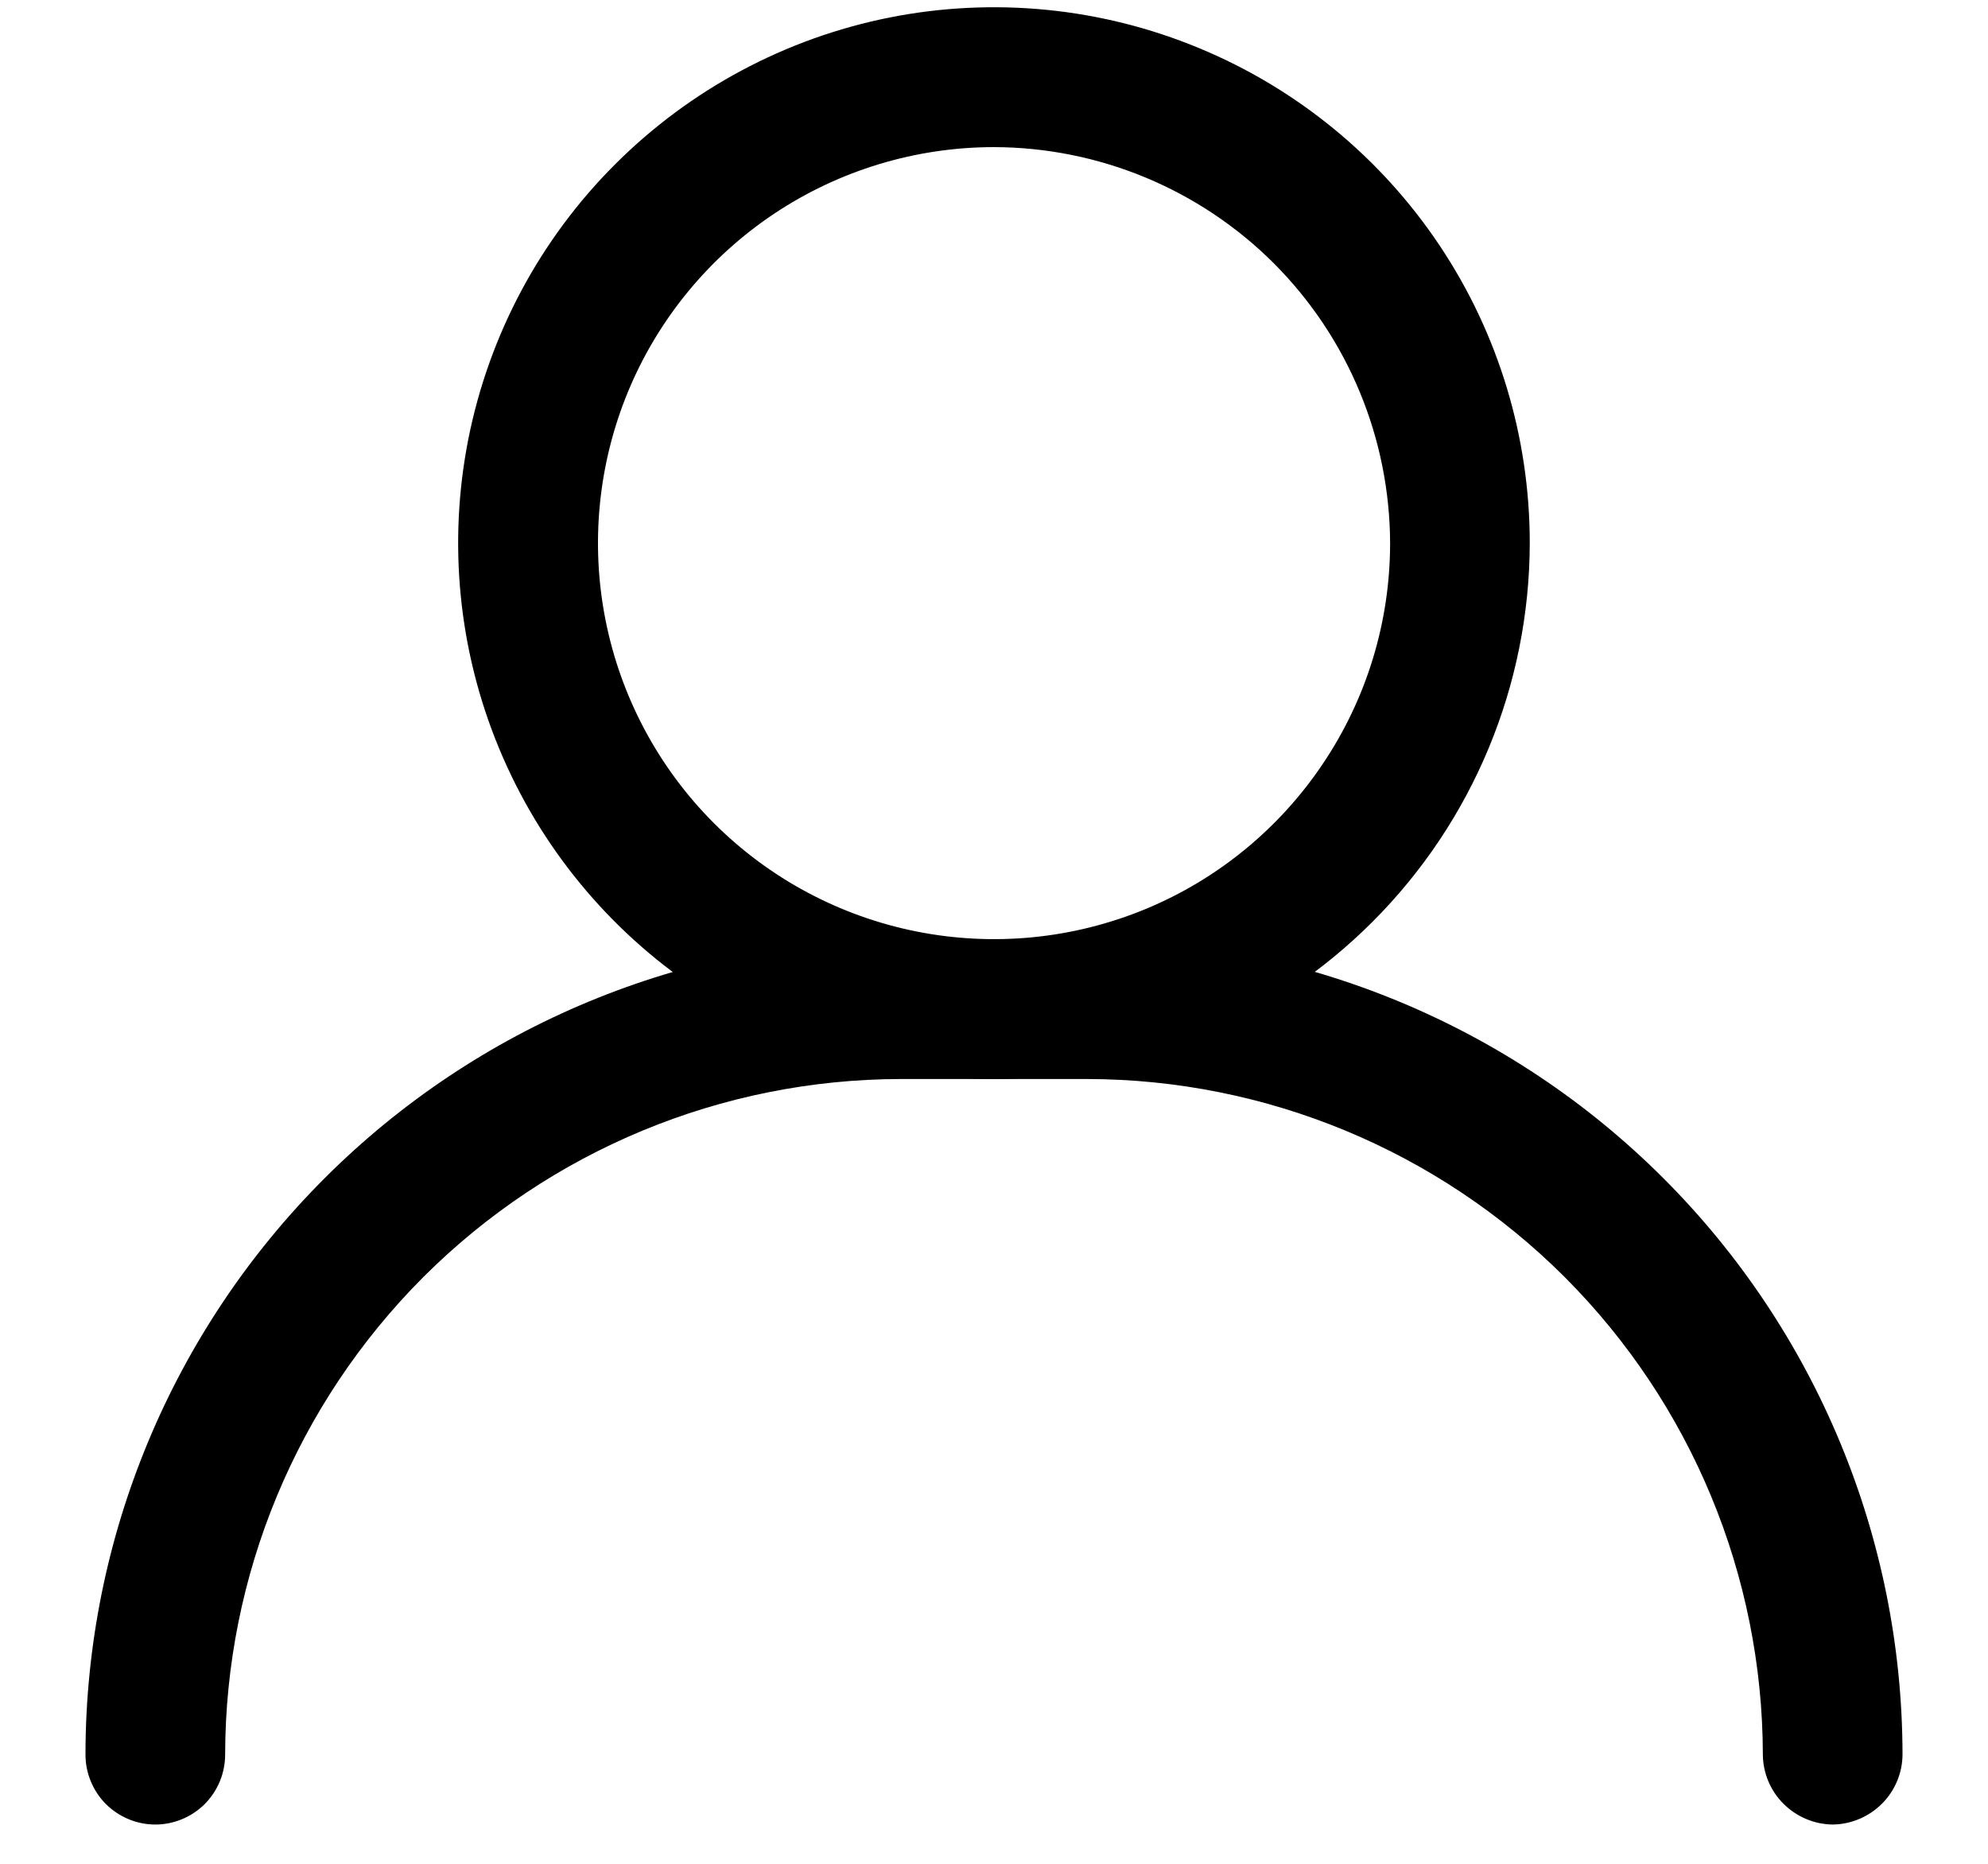
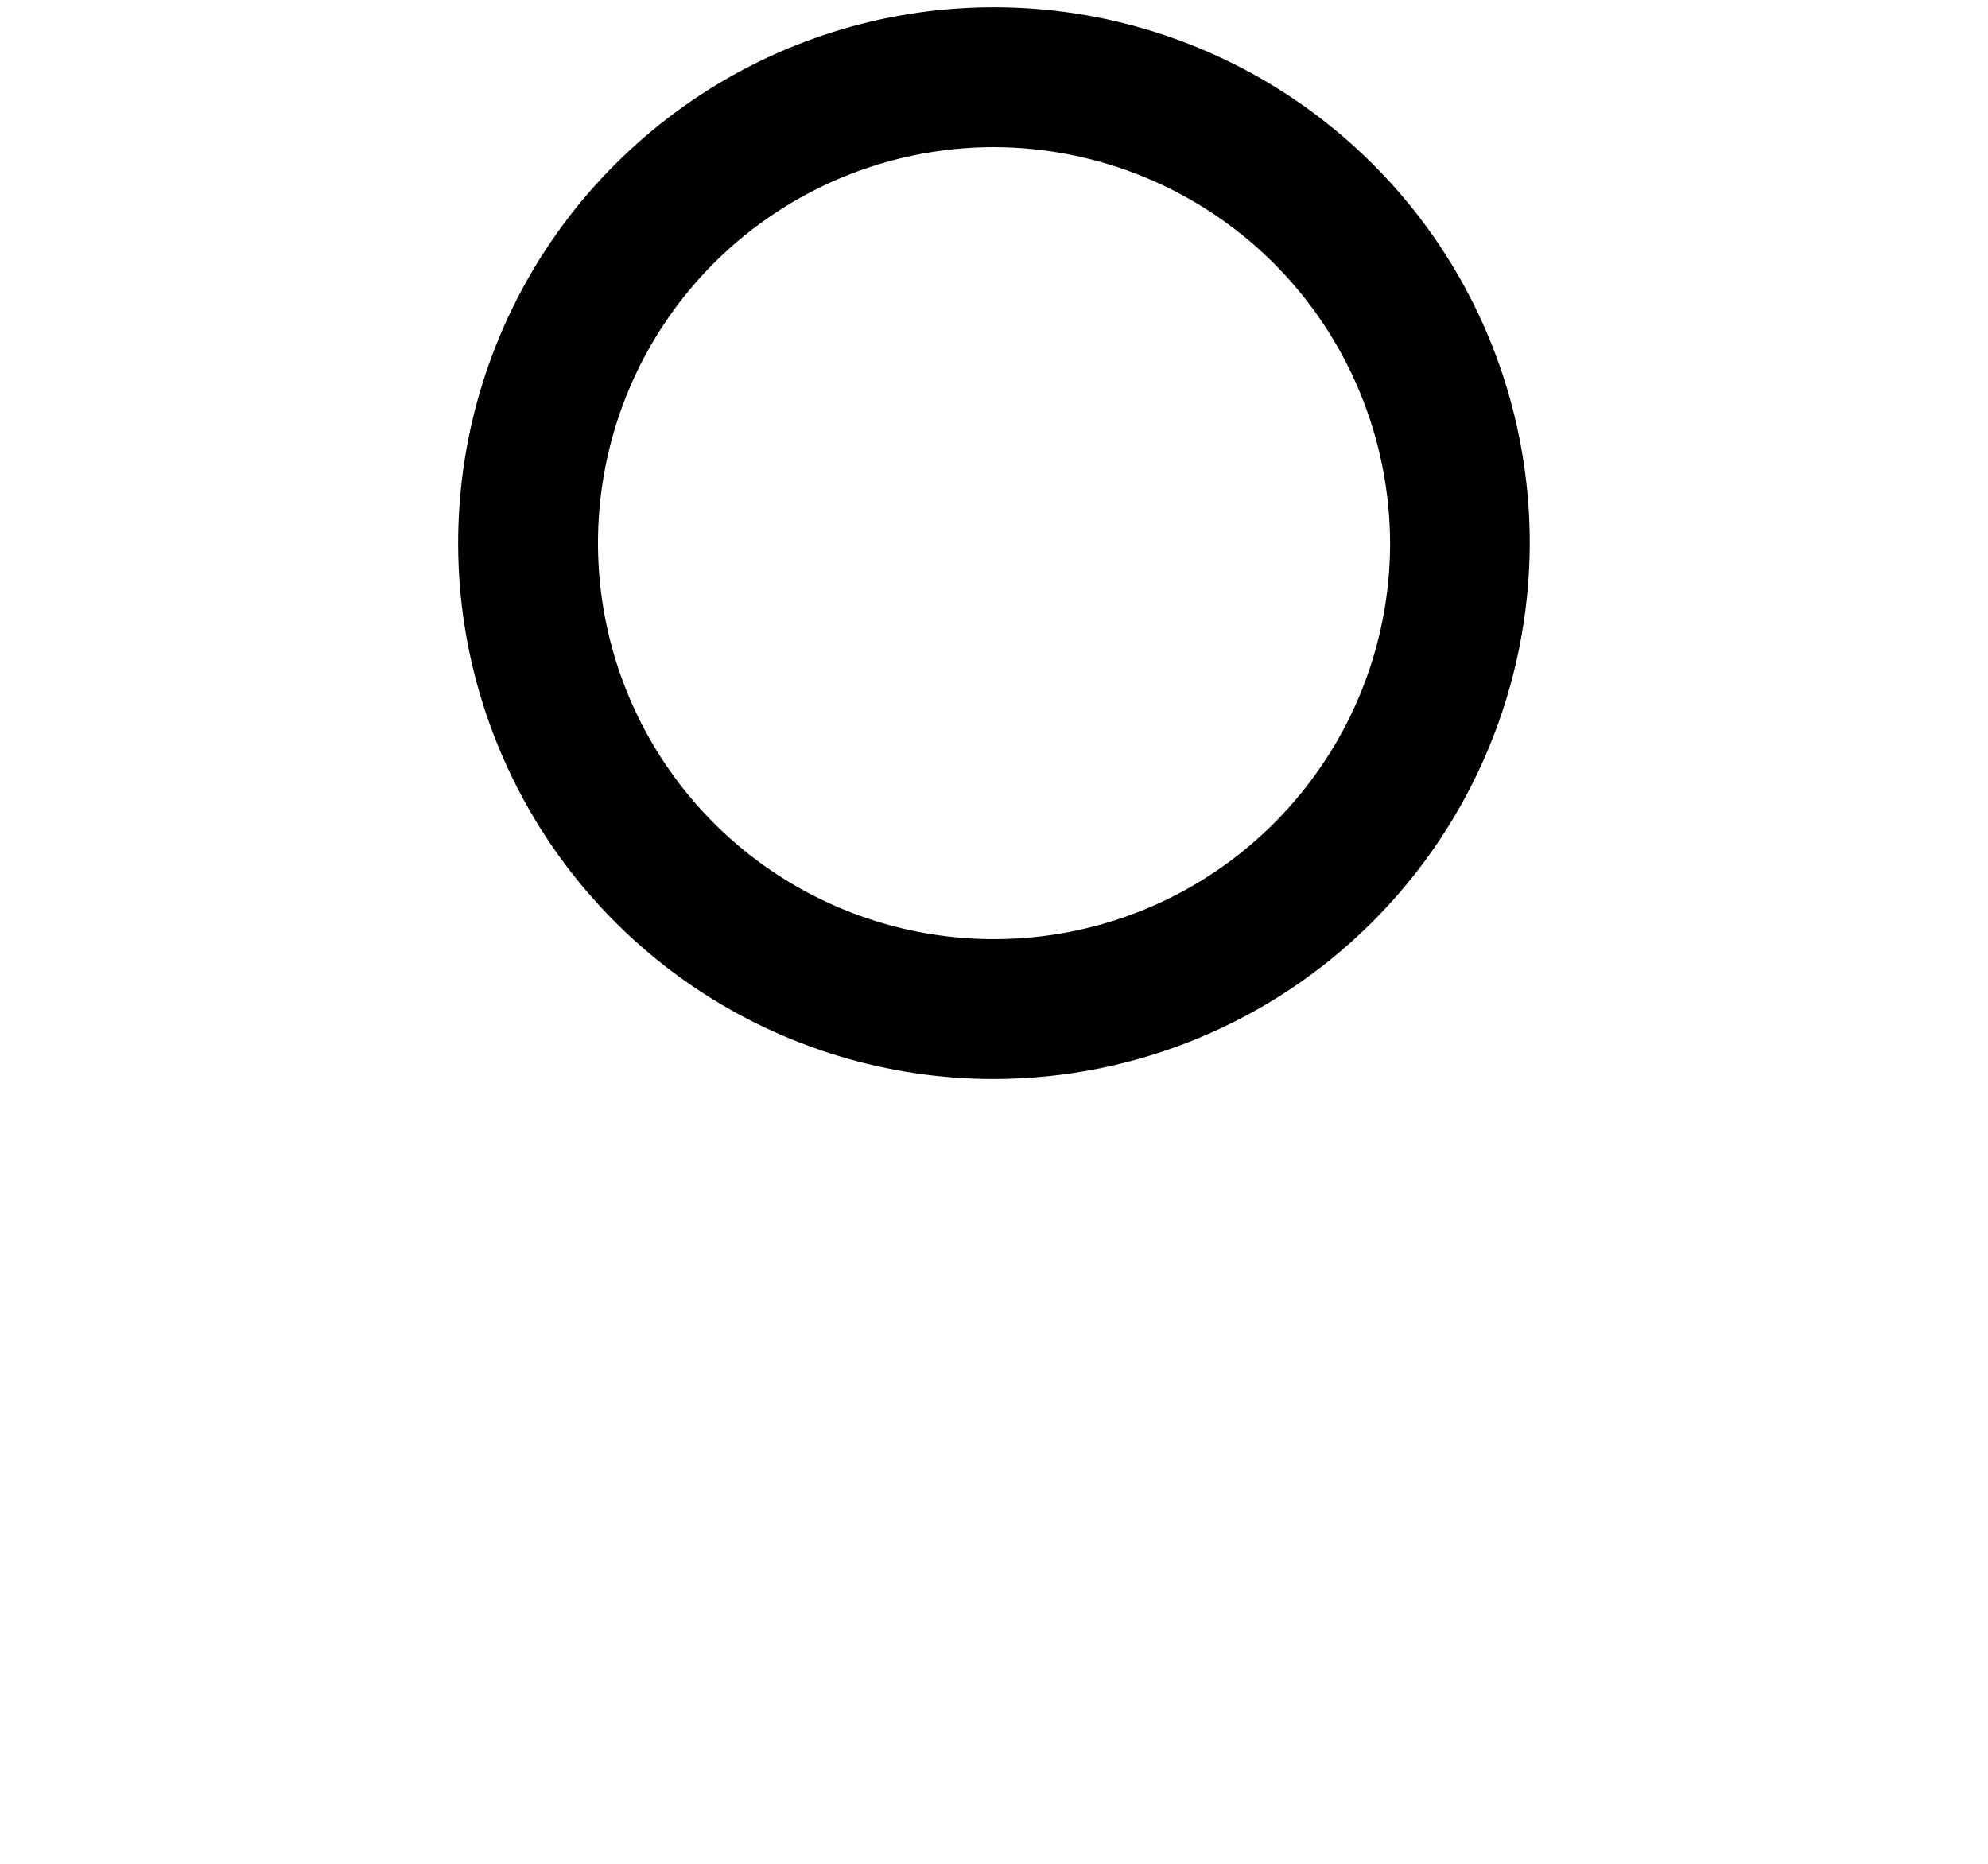
<svg xmlns="http://www.w3.org/2000/svg" width="16" height="15" viewBox="0 0 16 15" fill="none">
  <path d="M8 8.684C7.147 8.684 6.313 8.431 5.604 7.957C4.895 7.483 4.342 6.809 4.016 6.021C3.689 5.233 3.604 4.366 3.77 3.53C3.937 2.693 4.347 1.925 4.951 1.322C5.554 0.719 6.322 0.308 7.159 0.141C7.995 -0.025 8.862 0.06 9.65 0.387C10.438 0.713 11.112 1.266 11.586 1.975C12.06 2.684 12.312 3.518 12.312 4.371C12.31 5.514 11.855 6.61 11.047 7.418C10.239 8.227 9.143 8.682 8 8.684ZM8 1.184C7.37 1.184 6.753 1.371 6.229 1.721C5.705 2.071 5.296 2.569 5.055 3.151C4.814 3.734 4.751 4.375 4.874 4.993C4.997 5.611 5.3 6.179 5.746 6.625C6.192 7.071 6.76 7.374 7.378 7.497C7.996 7.62 8.637 7.557 9.22 7.316C9.802 7.075 10.3 6.666 10.65 6.142C11.001 5.618 11.188 5.002 11.188 4.371C11.185 3.526 10.849 2.717 10.252 2.119C9.654 1.522 8.845 1.186 8 1.184Z" fill="black" />
-   <path d="M14.75 14.684C14.601 14.682 14.46 14.622 14.354 14.517C14.249 14.412 14.189 14.27 14.188 14.121C14.185 12.68 13.612 11.298 12.593 10.278C11.573 9.259 10.191 8.686 8.75 8.684H7.25C5.808 8.686 4.427 9.259 3.407 10.278C2.388 11.298 1.814 12.68 1.812 14.121C1.812 14.27 1.753 14.413 1.648 14.519C1.542 14.624 1.399 14.684 1.25 14.684C1.101 14.684 0.958 14.624 0.852 14.519C0.747 14.413 0.688 14.27 0.688 14.121C0.689 12.381 1.382 10.713 2.612 9.483C3.842 8.253 5.51 7.561 7.25 7.559H8.75C10.49 7.561 12.158 8.253 13.388 9.483C14.618 10.713 15.31 12.381 15.312 14.121C15.311 14.27 15.251 14.412 15.146 14.517C15.04 14.622 14.899 14.682 14.75 14.684Z" fill="black" />
</svg>